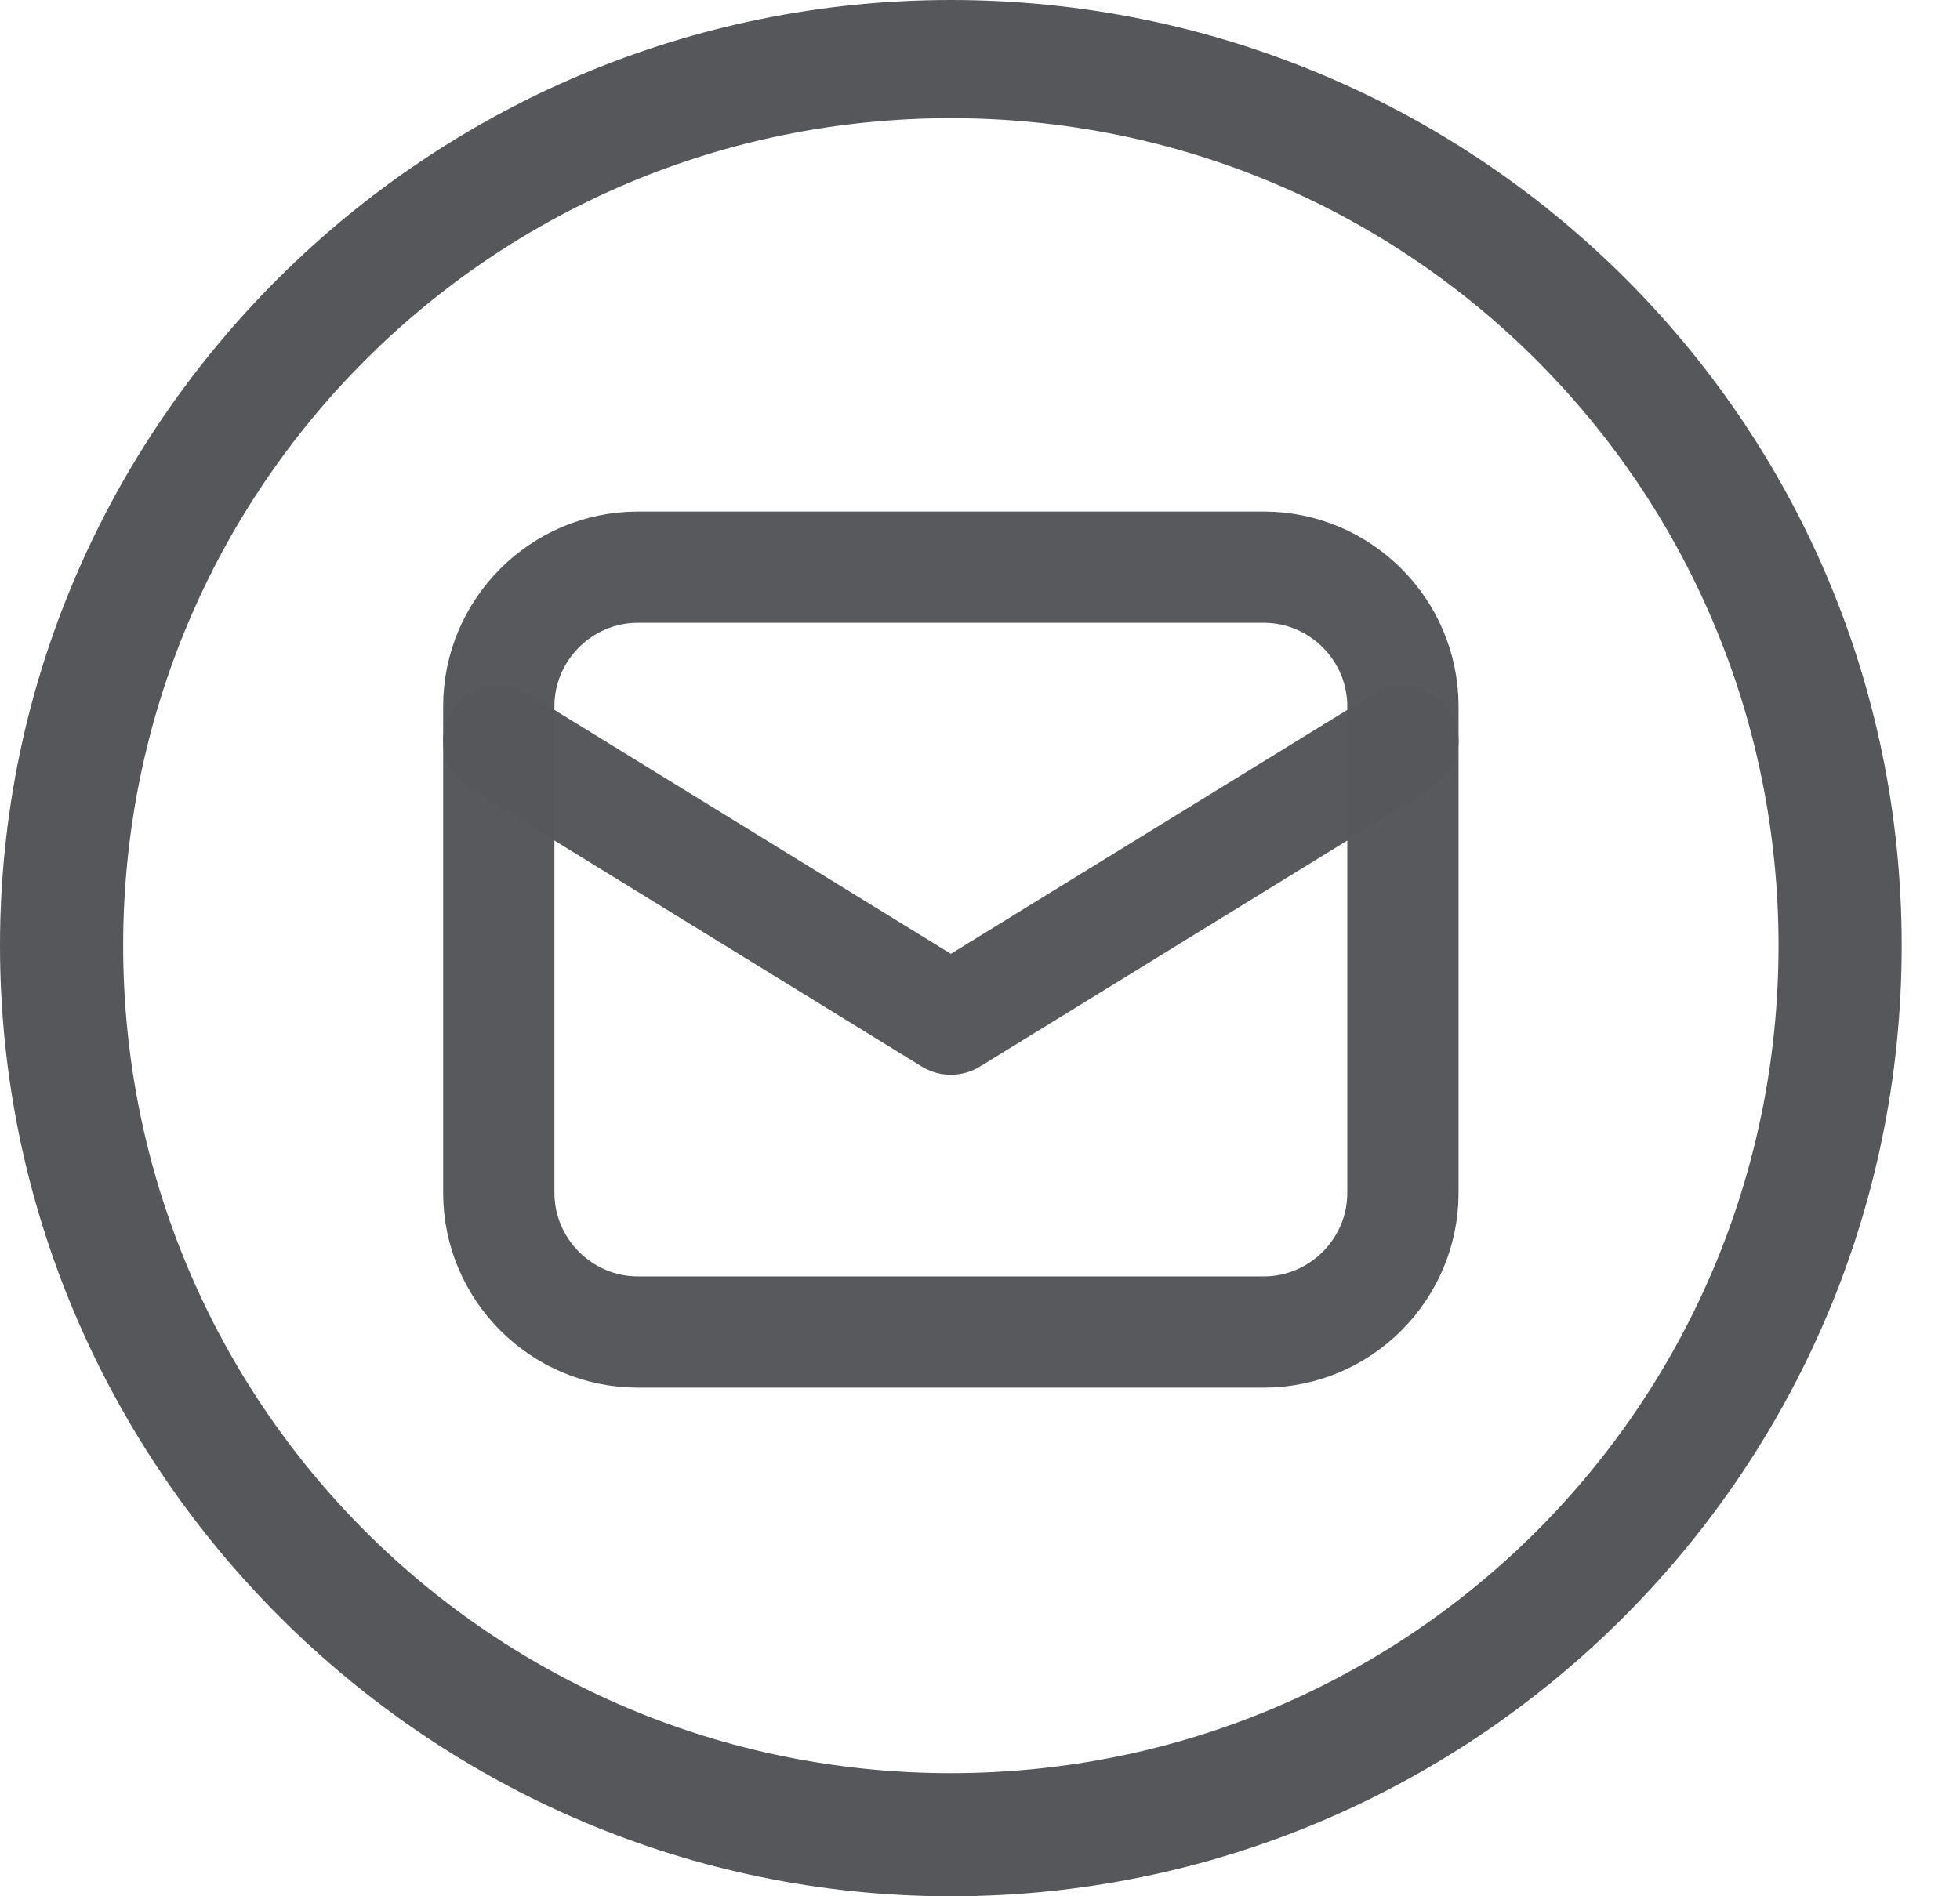
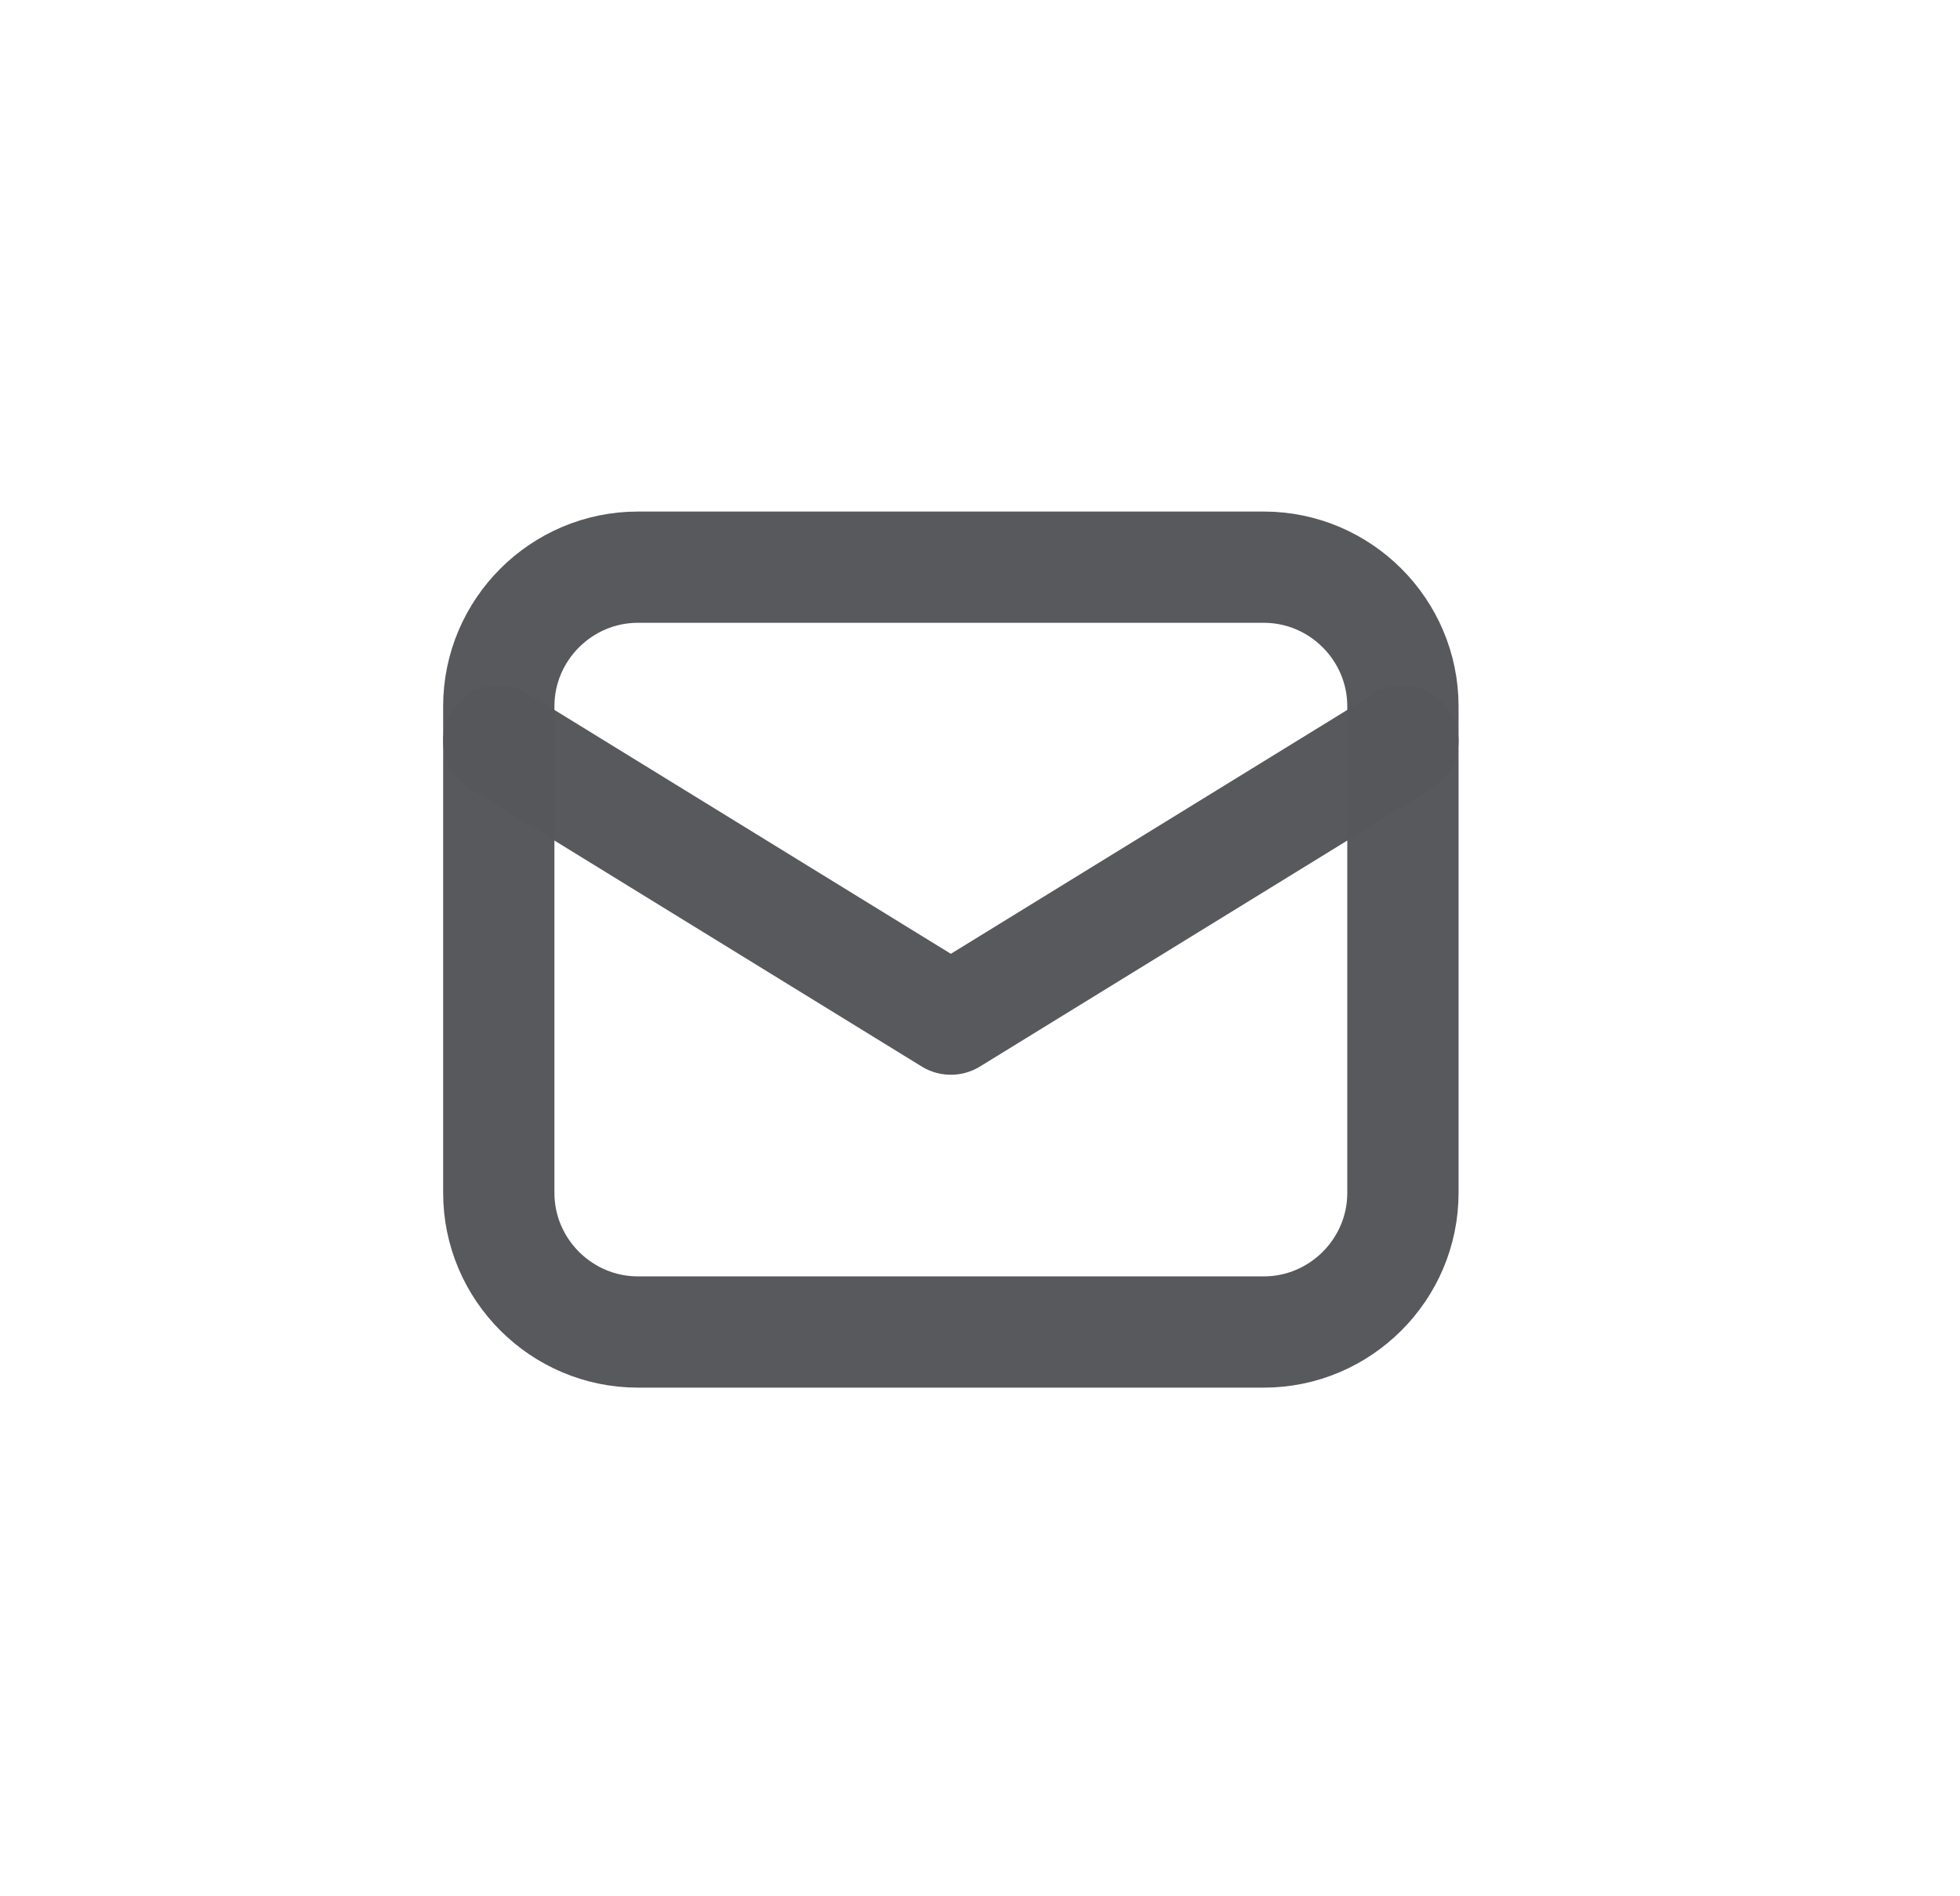
<svg xmlns="http://www.w3.org/2000/svg" xmlns:ns1="http://sodipodi.sourceforge.net/DTD/sodipodi-0.dtd" xmlns:ns2="http://www.inkscape.org/namespaces/inkscape" xmlns:ns3="http://www.openswatchbook.org/uri/2009/osb" width="31" height="30" viewBox="0 0 31 30" fill="none" version="1.1" id="svg857" ns1:docname="email-gray.svg" ns2:version="1.0.2-2 (e86c870879, 2021-01-15)">
  <defs id="defs861">
    <linearGradient id="linearGradient3207" ns3:paint="solid">
      <stop style="stop-color:#000000;stop-opacity:1;" offset="0" id="stop3205" />
    </linearGradient>
  </defs>
-   <path d="M15.039 0C6.779 0 0 6.701 0 14.961C0 23.221 6.779 30 15.039 30C23.299 30 30.078 23.299 30.078 14.961C30.078 6.623 23.299 0 15.039 0ZM15.039 28.052C7.792 28.052 1.948 22.208 1.948 14.961C1.948 7.714 7.792 1.87 15.039 1.87C22.286 1.87 28.13 7.714 28.13 14.961C28.13 22.208 22.286 28.052 15.039 28.052Z" fill="white" id="path849" style="fill:#56575b;fill-opacity:1" />
-   <rect style="fill:none" id="rect2011" width="15.977" height="14.706" x="7.262" y="6.899" />
  <rect style="fill:none" id="rect2013" width="10.712" height="11.438" x="7.262" y="6.899" />
  <path class="st0" d="m 19.989,21.073 h -9.9 c -1.21,0 -2.2,-0.99 -2.2,-2.2 v -7.7 c 0,-1.21 0.99,-2.2 2.2,-2.2 h 9.9 c 1.21,0 2.2,0.99 2.2,2.2 v 7.7 c 0,1.21 -0.99,2.2 -2.2,2.2 z" id="path2030" style="opacity:0.986;fill:none;fill-opacity:1;stroke:#56575b;stroke-width:1.76;stroke-linecap:round;stroke-linejoin:round;stroke-miterlimit:10;stroke-dasharray:none;stroke-opacity:1" />
  <polyline class="st0" points="3,10 16,18 29,10 " id="polyline2032" style="opacity:0.986;fill:none;fill-opacity:1;stroke:#56575b;stroke-width:3.2;stroke-linecap:round;stroke-linejoin:round;stroke-miterlimit:10;stroke-dasharray:none;stroke-opacity:1" transform="matrix(0.55,0,0,0.55,6.239,6.223)" />
</svg>